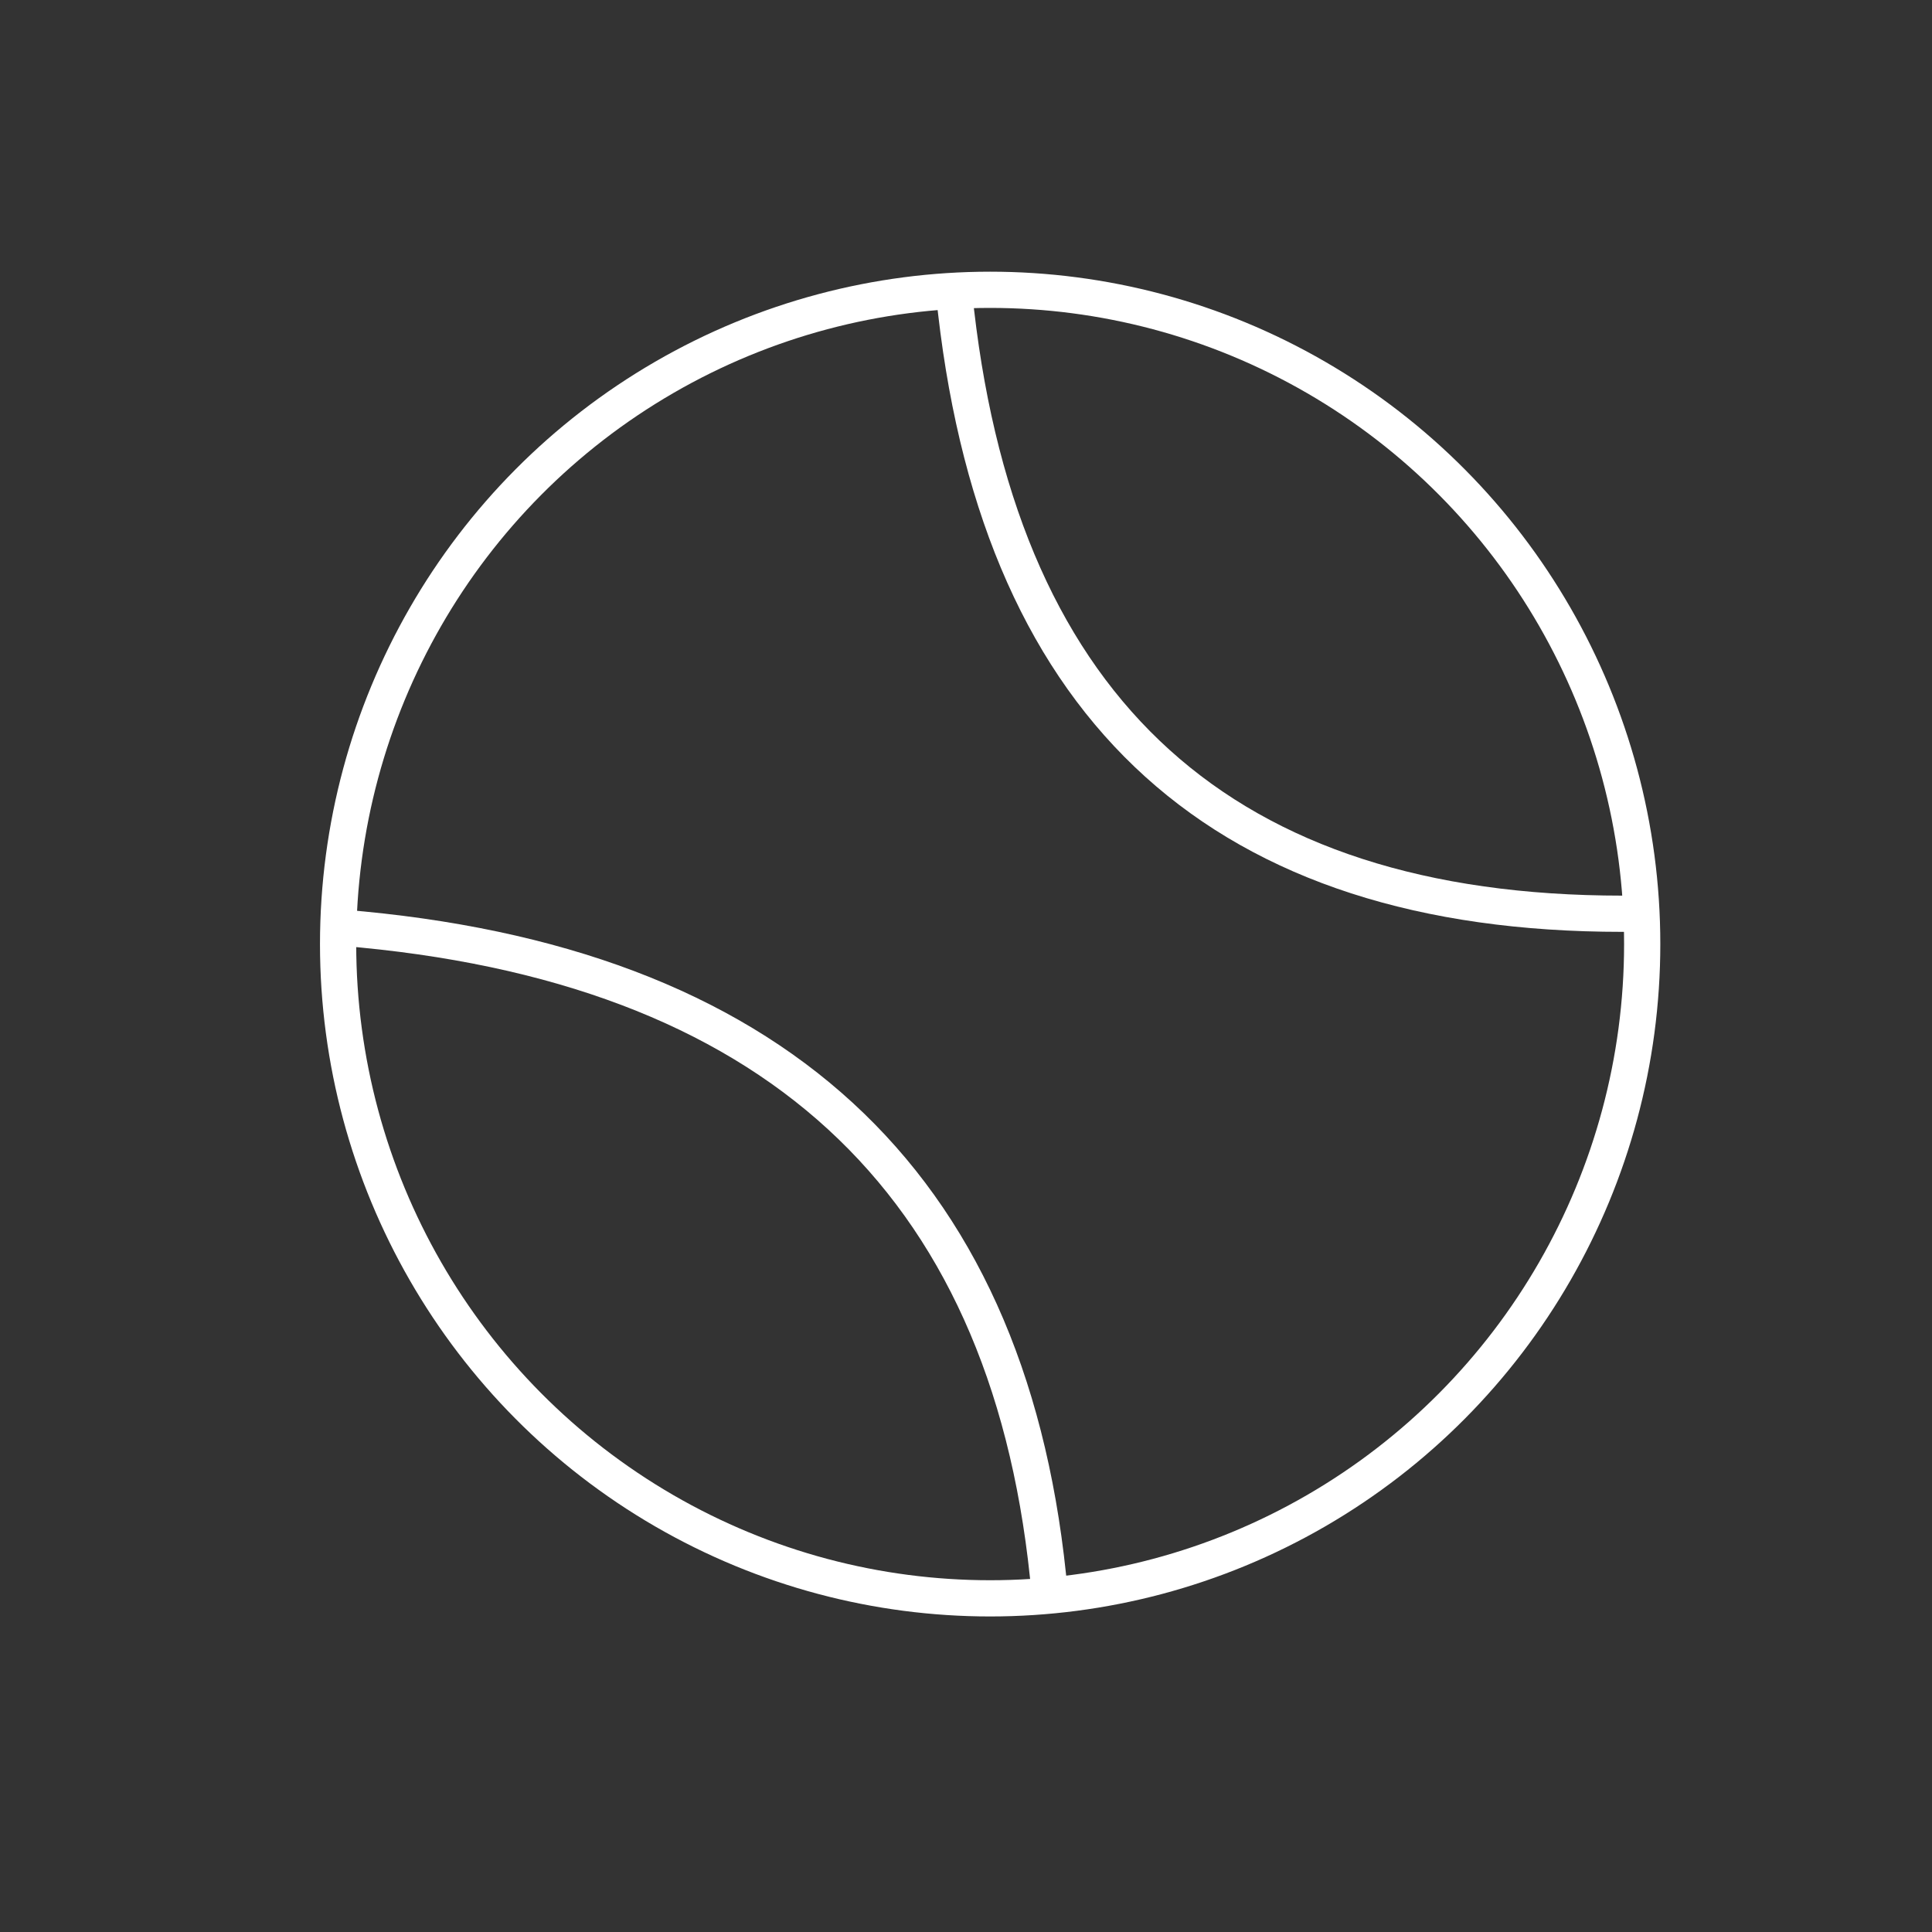
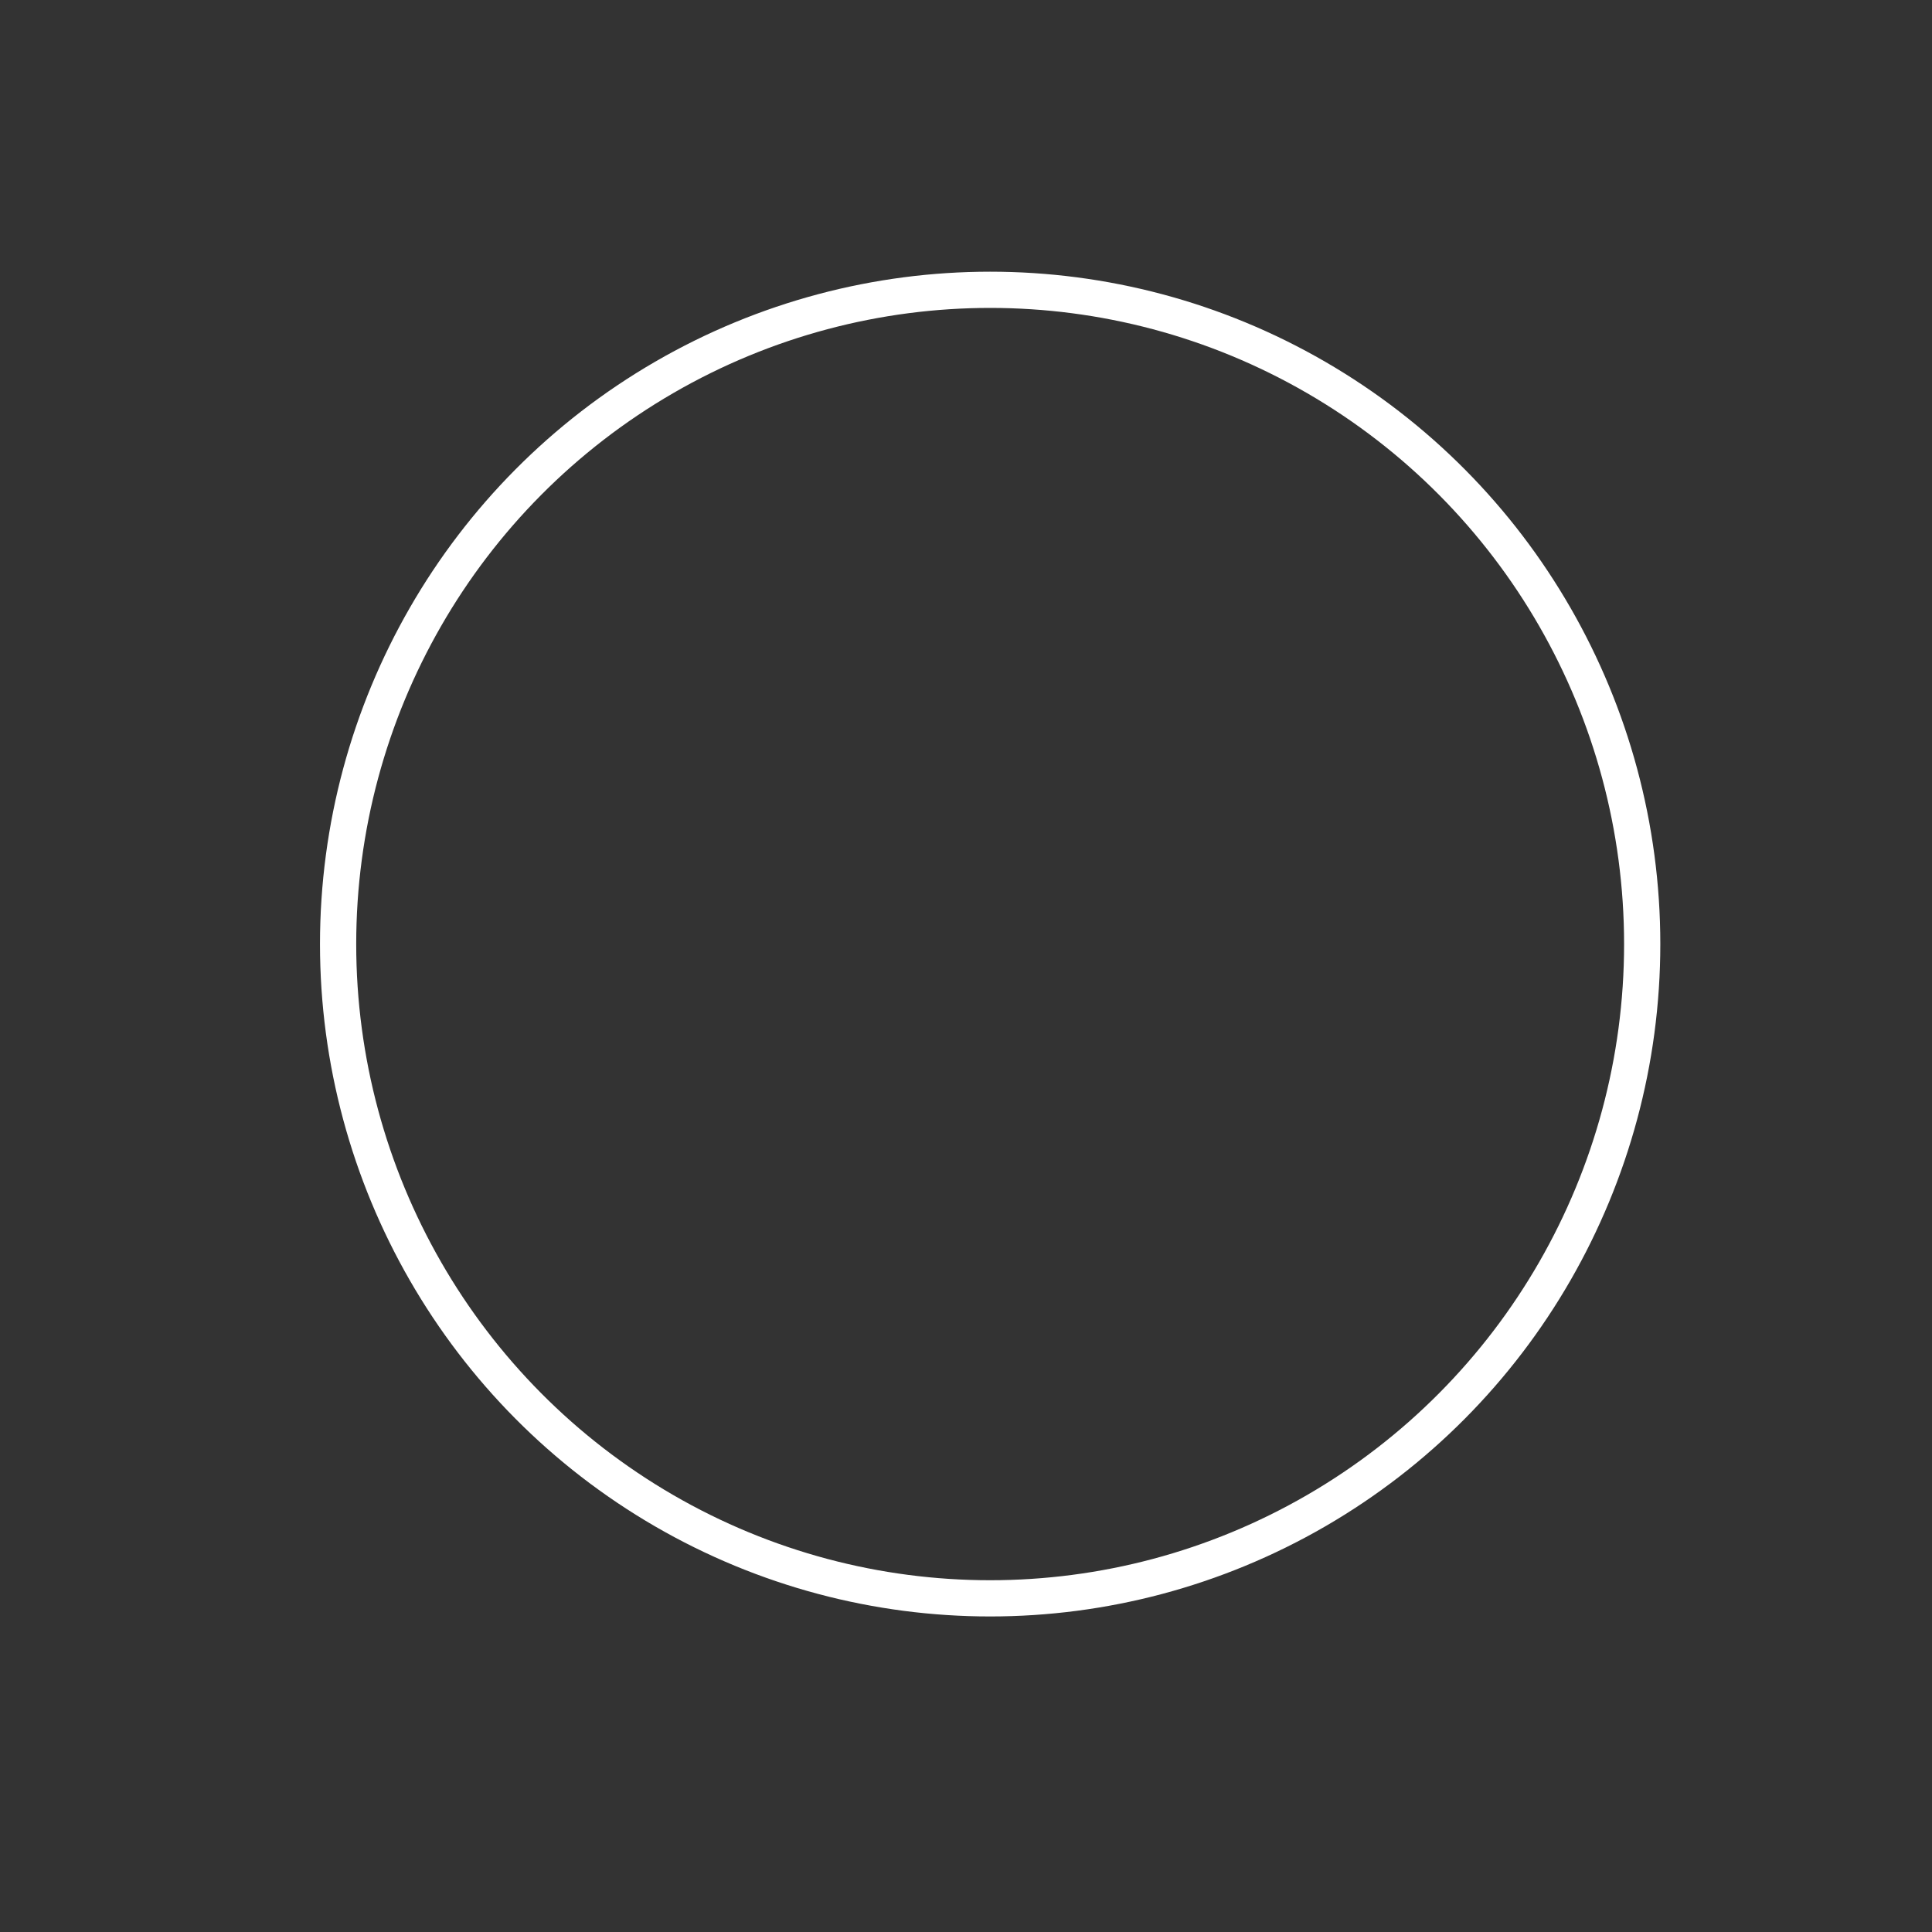
<svg xmlns="http://www.w3.org/2000/svg" height="40px" version="1.1" viewBox="0 0 40 40" width="40px">
  <rect x="0" y="0" width="40" height="40" fill="#333333" stroke="none" />
  <title>icon/tennis</title>
  <g fill="none" fill-rule="evenodd" id="icon/tennis" stroke="none" stroke-linecap="square" stroke-width="1">
    <g id="tennis" stroke="#FFFFFF" stroke-width="0.75" transform="translate(7, 6)">
      <ellipse cx="13.5" cy="13.546" id="Oval" rx="13.5" ry="13.546" />
-       <path d="M12.795,0.46 C13.755,8.766 18.352,12.918 26.585,12.918" id="Path-7" />
-       <path d="M-0.042,13.354 C1.61,22.107 6.566,26.481 14.827,26.479" id="Path-7" transform="translate(7.393, 19.916) scale(-1, 1) rotate(96) translate(-7.393, -19.916)" />
    </g>
  </g>
</svg>